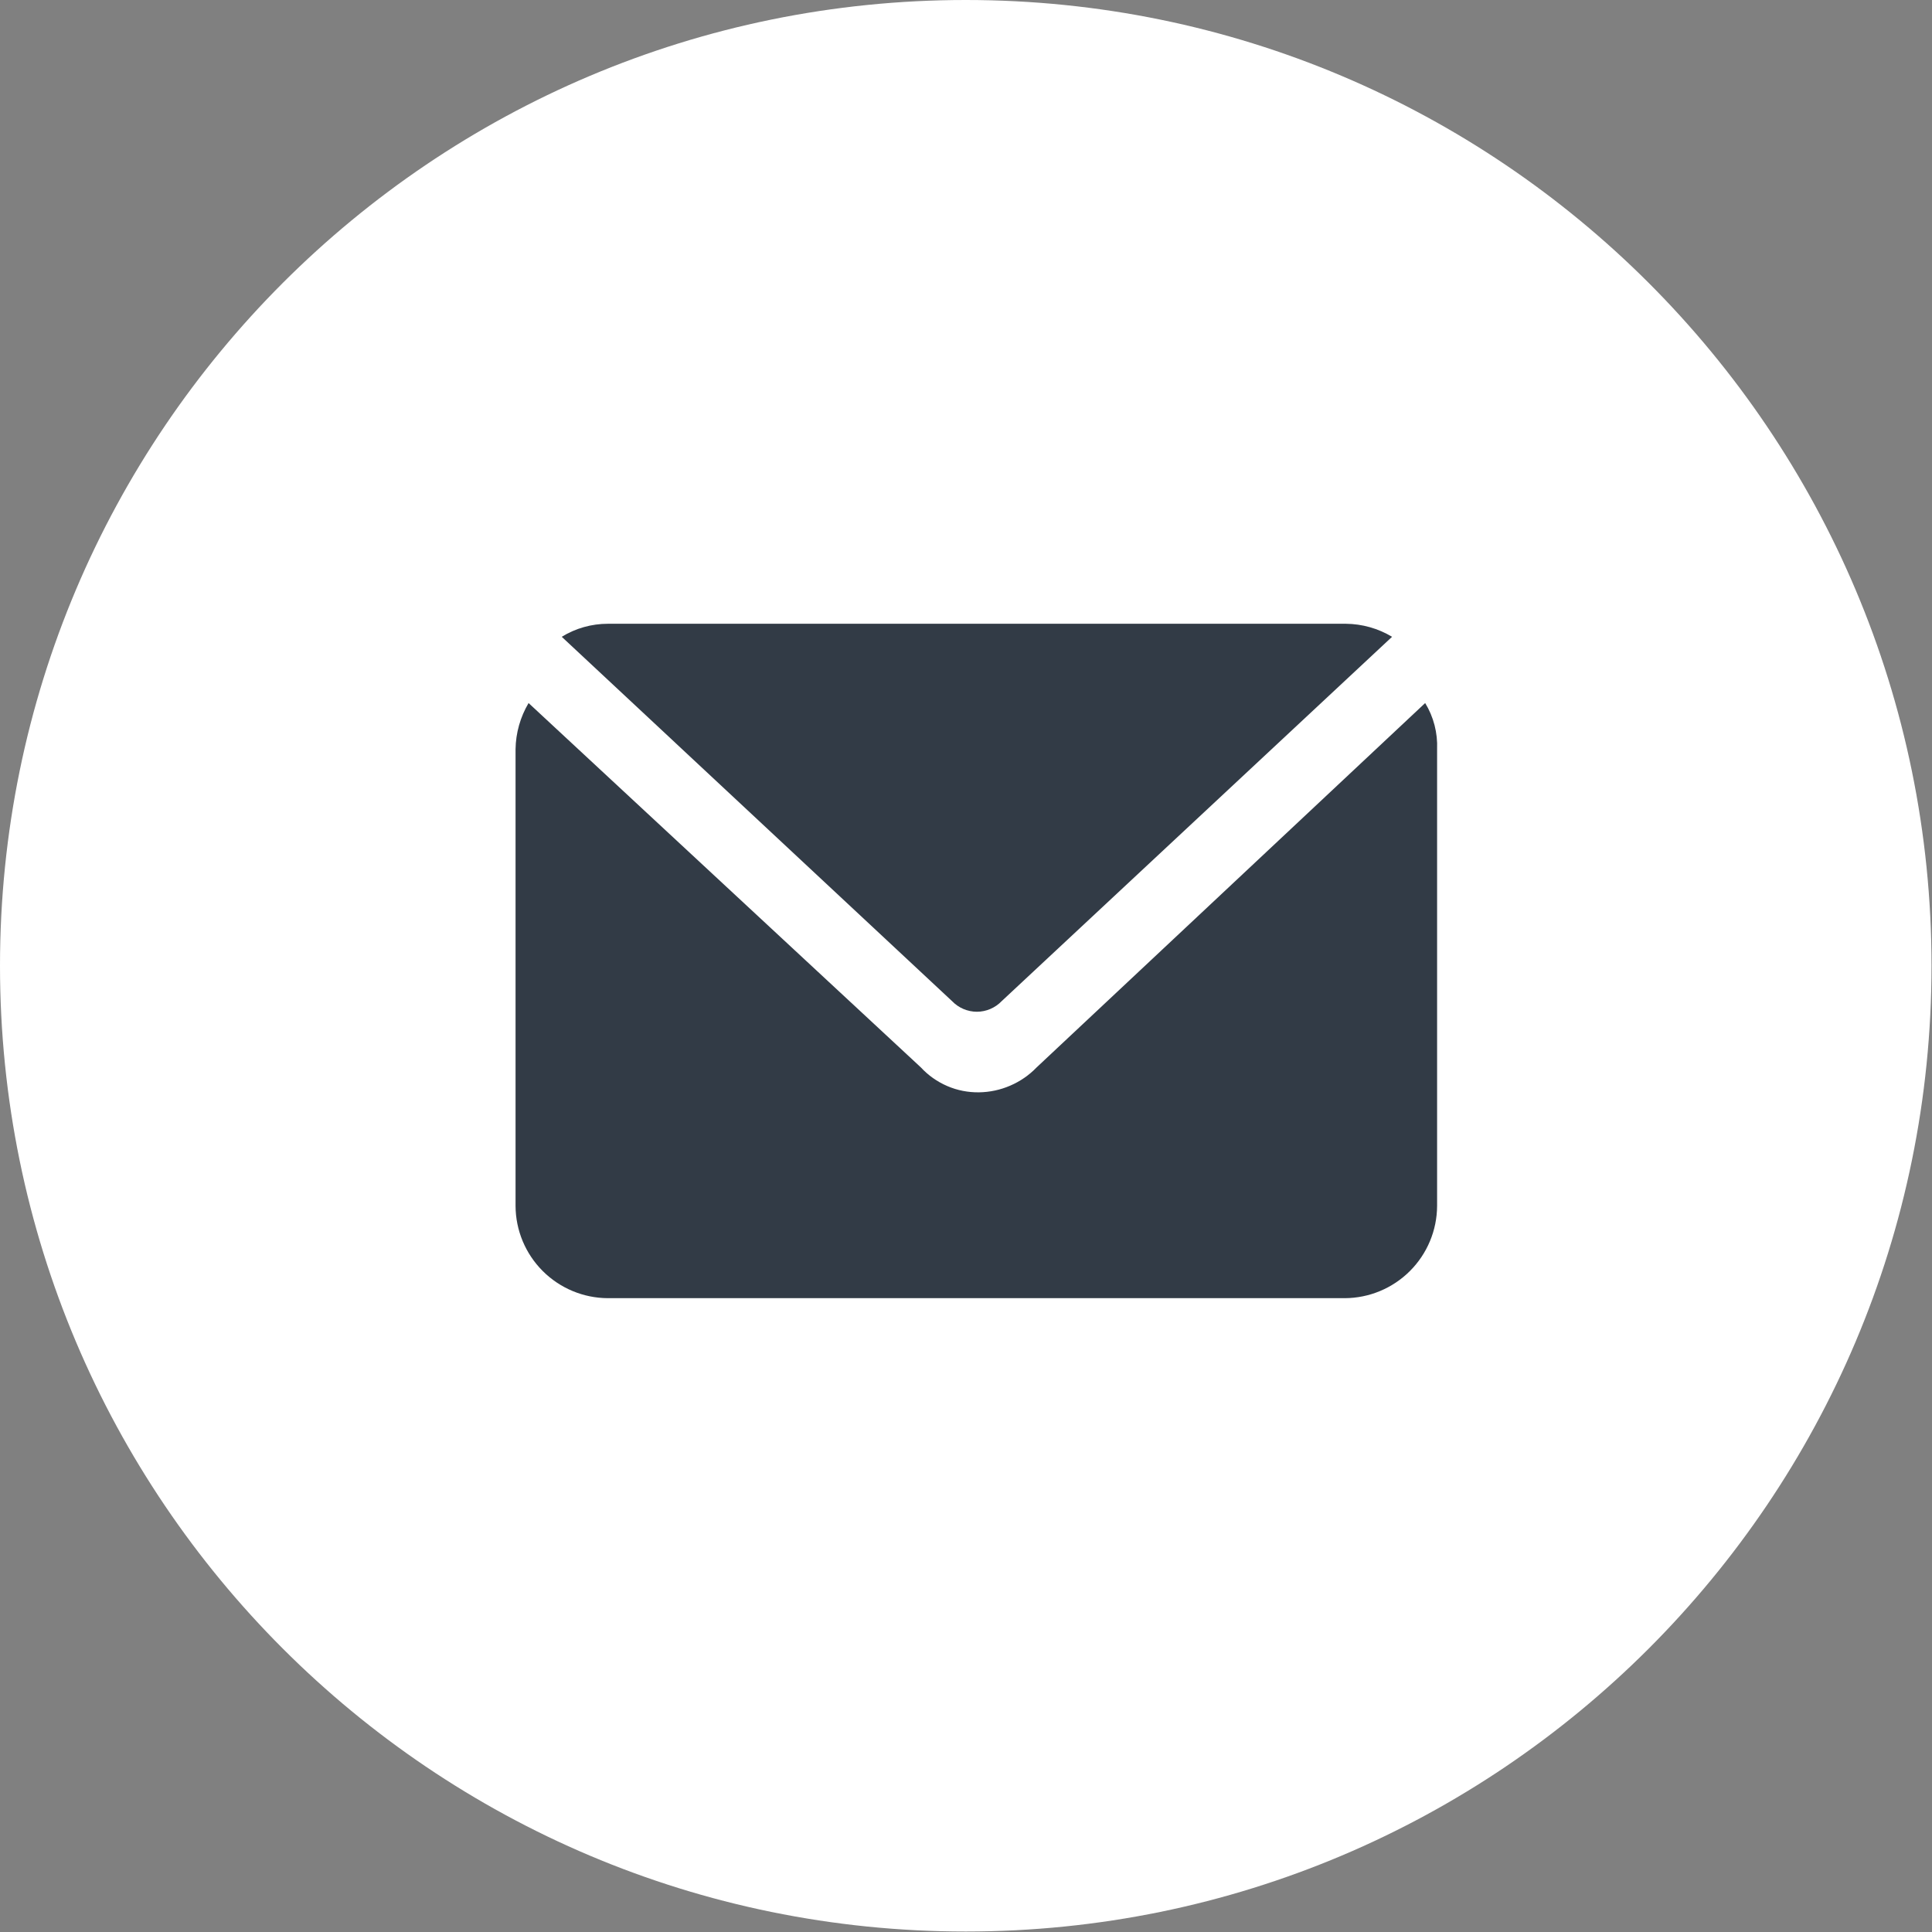
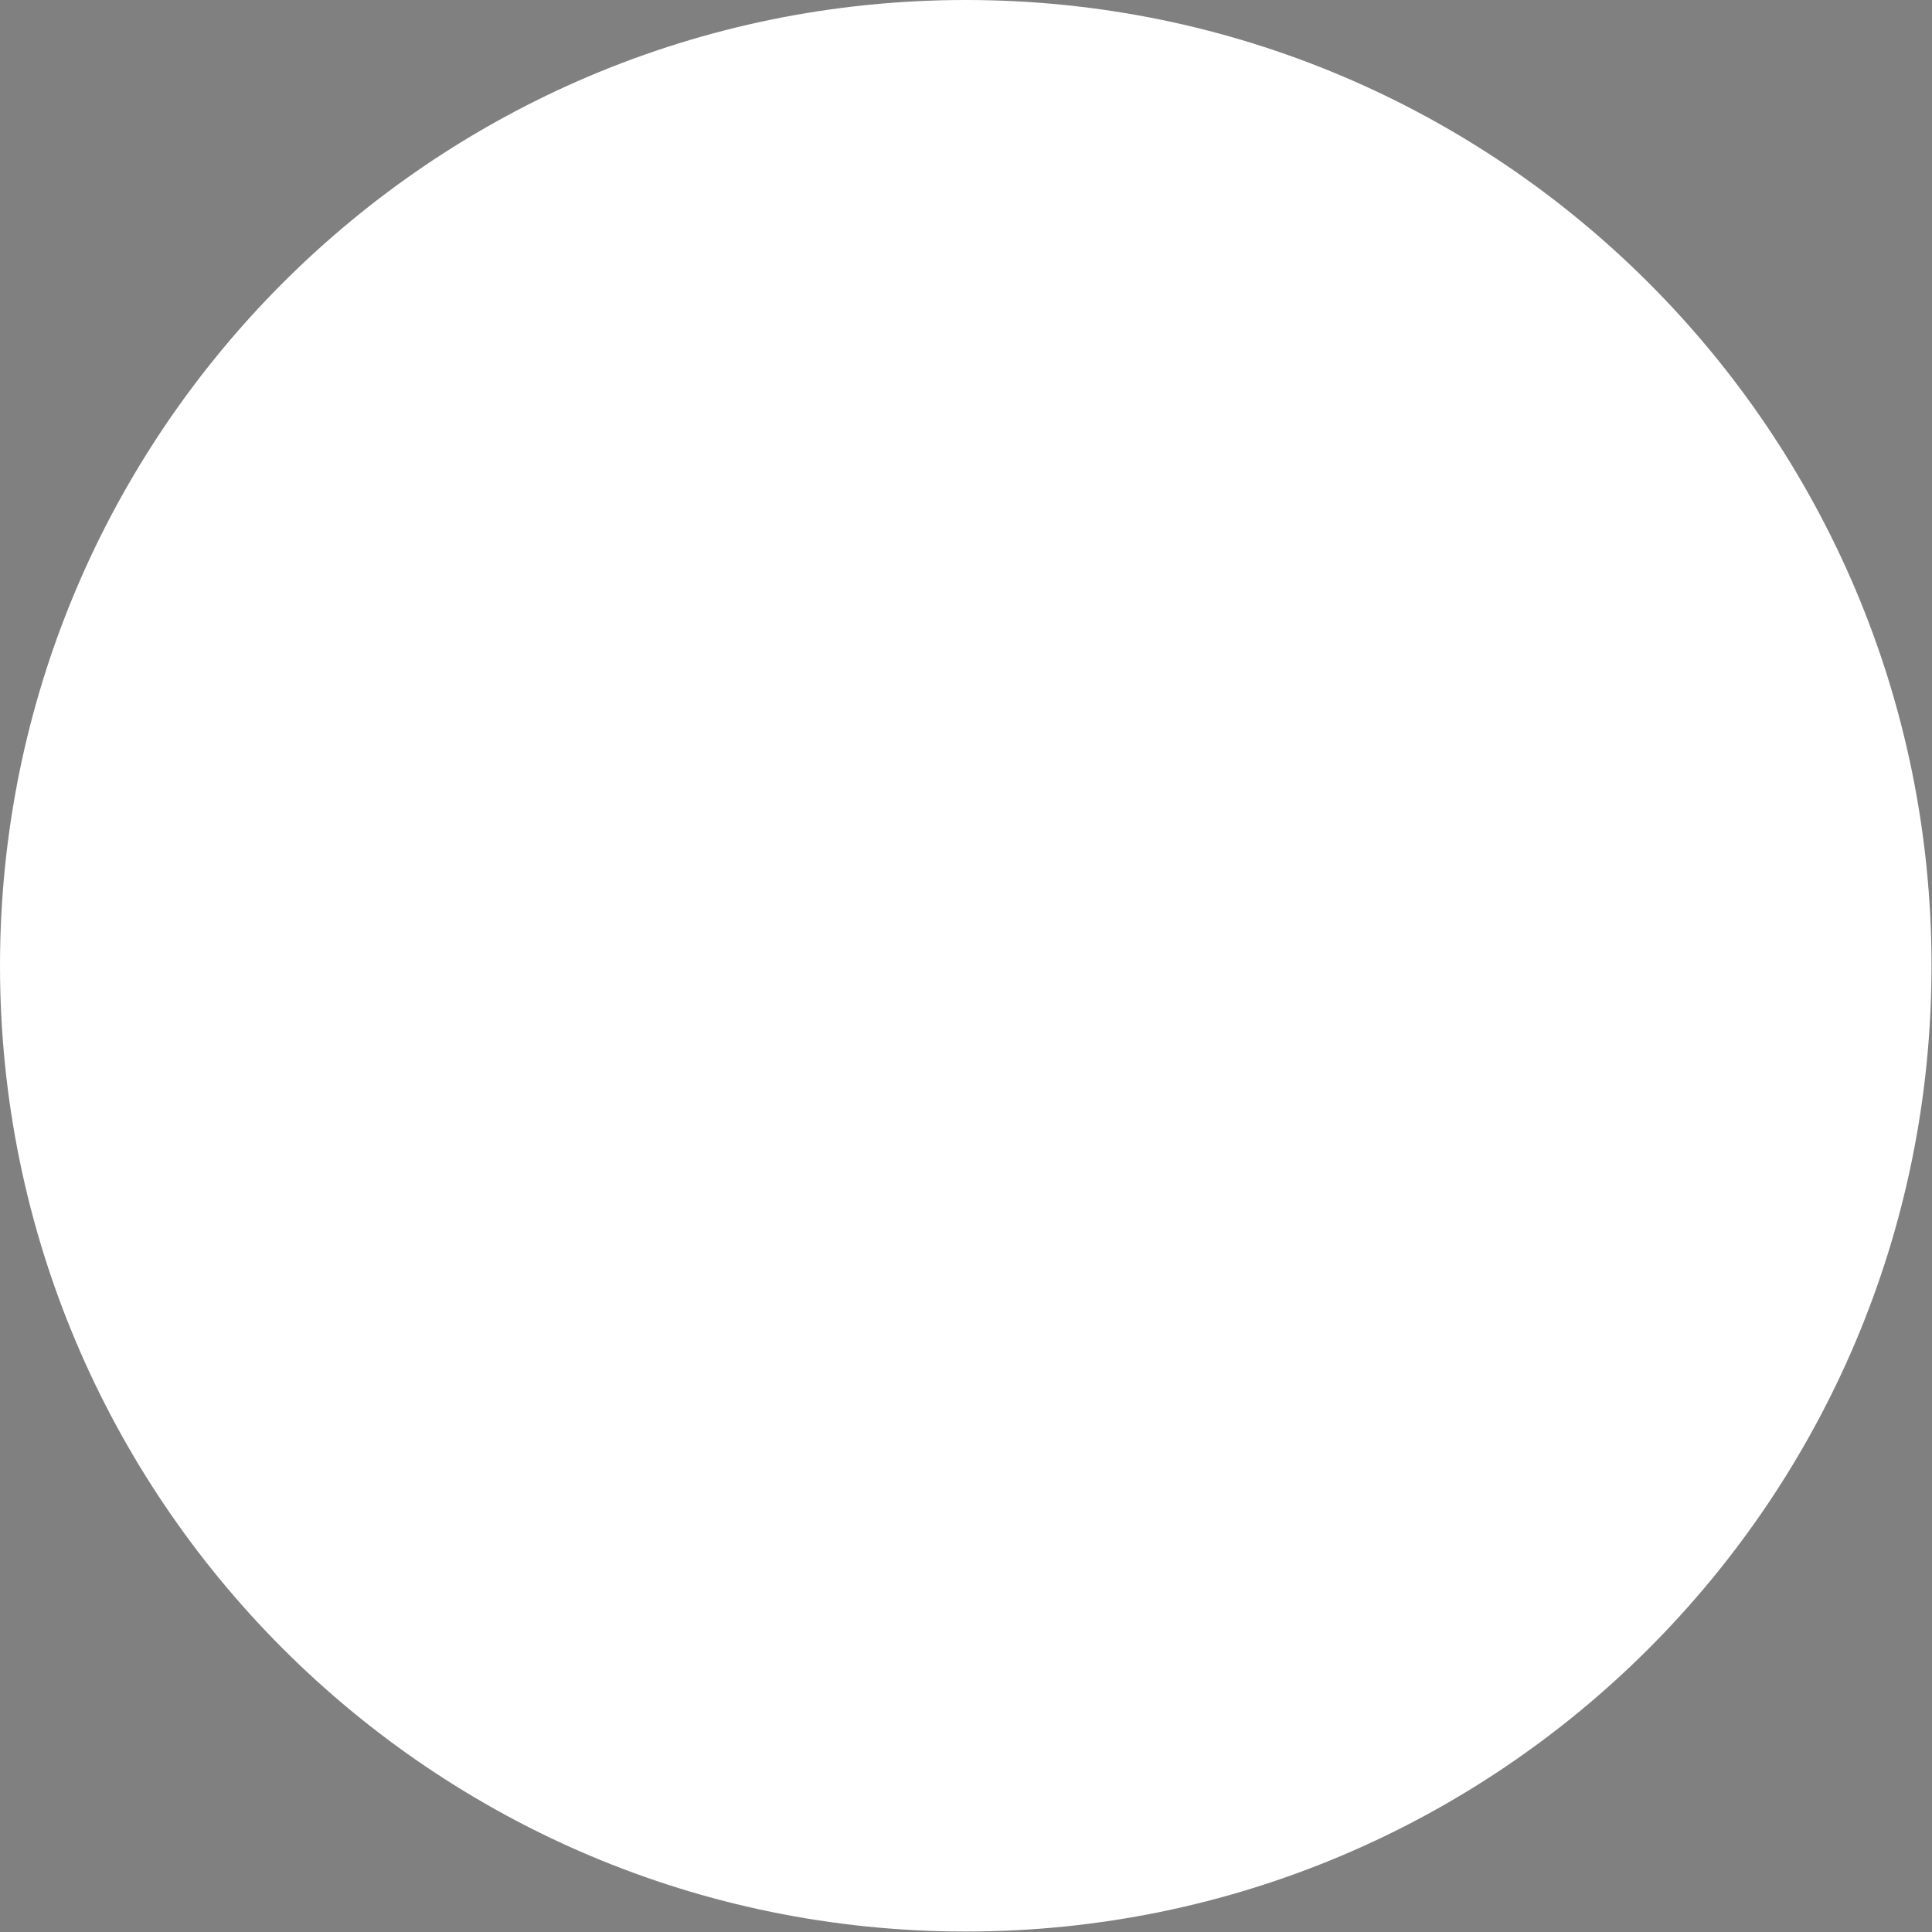
<svg xmlns="http://www.w3.org/2000/svg" viewBox="0 0 40.33 40.33">
  <rect x="0" y="0" width="40.33" height="40.33" fill="#808080" stroke="none" />
  <defs>
    <style>.cls-1{fill:#fff;}.cls-2{fill:#323b46;}</style>
  </defs>
  <title>Asset 1</title>
  <g clip-path="url(#clip0_127_1448)">
    <path d="M20.16 40.32C31.294 40.32 40.32 31.294 40.32 20.16C40.32 9.026 31.294 0 20.16 0C9.026 0 0 9.026 0 20.16C0 31.294 9.026 40.32 20.16 40.32Z" fill="white" />
-     <path d="M20.909 20.899L29.059 13.293C28.768 13.118 28.435 13.024 28.095 13.021H12.689C12.349 13.021 12.015 13.115 11.726 13.293L19.875 20.899C19.942 20.969 20.022 21.024 20.111 21.062C20.2 21.1 20.296 21.12 20.392 21.12C20.489 21.12 20.584 21.1 20.673 21.062C20.762 21.024 20.842 20.969 20.909 20.899Z" fill="#323B46" />
-     <path d="M29.75 14.676L21.639 22.282C21.483 22.444 21.296 22.573 21.089 22.662C20.882 22.752 20.66 22.799 20.435 22.802C20.208 22.805 19.982 22.761 19.774 22.671C19.565 22.581 19.377 22.449 19.223 22.282L11.034 14.676C10.861 14.968 10.767 15.3 10.762 15.639V25.172C10.764 25.683 10.968 26.171 11.329 26.532C11.69 26.893 12.179 27.097 12.689 27.099H28.072C28.582 27.097 29.071 26.893 29.432 26.532C29.793 26.171 29.997 25.683 29.999 25.172V15.639C30.013 15.301 29.927 14.965 29.75 14.676Z" fill="#323B46" />
  </g>
</svg>